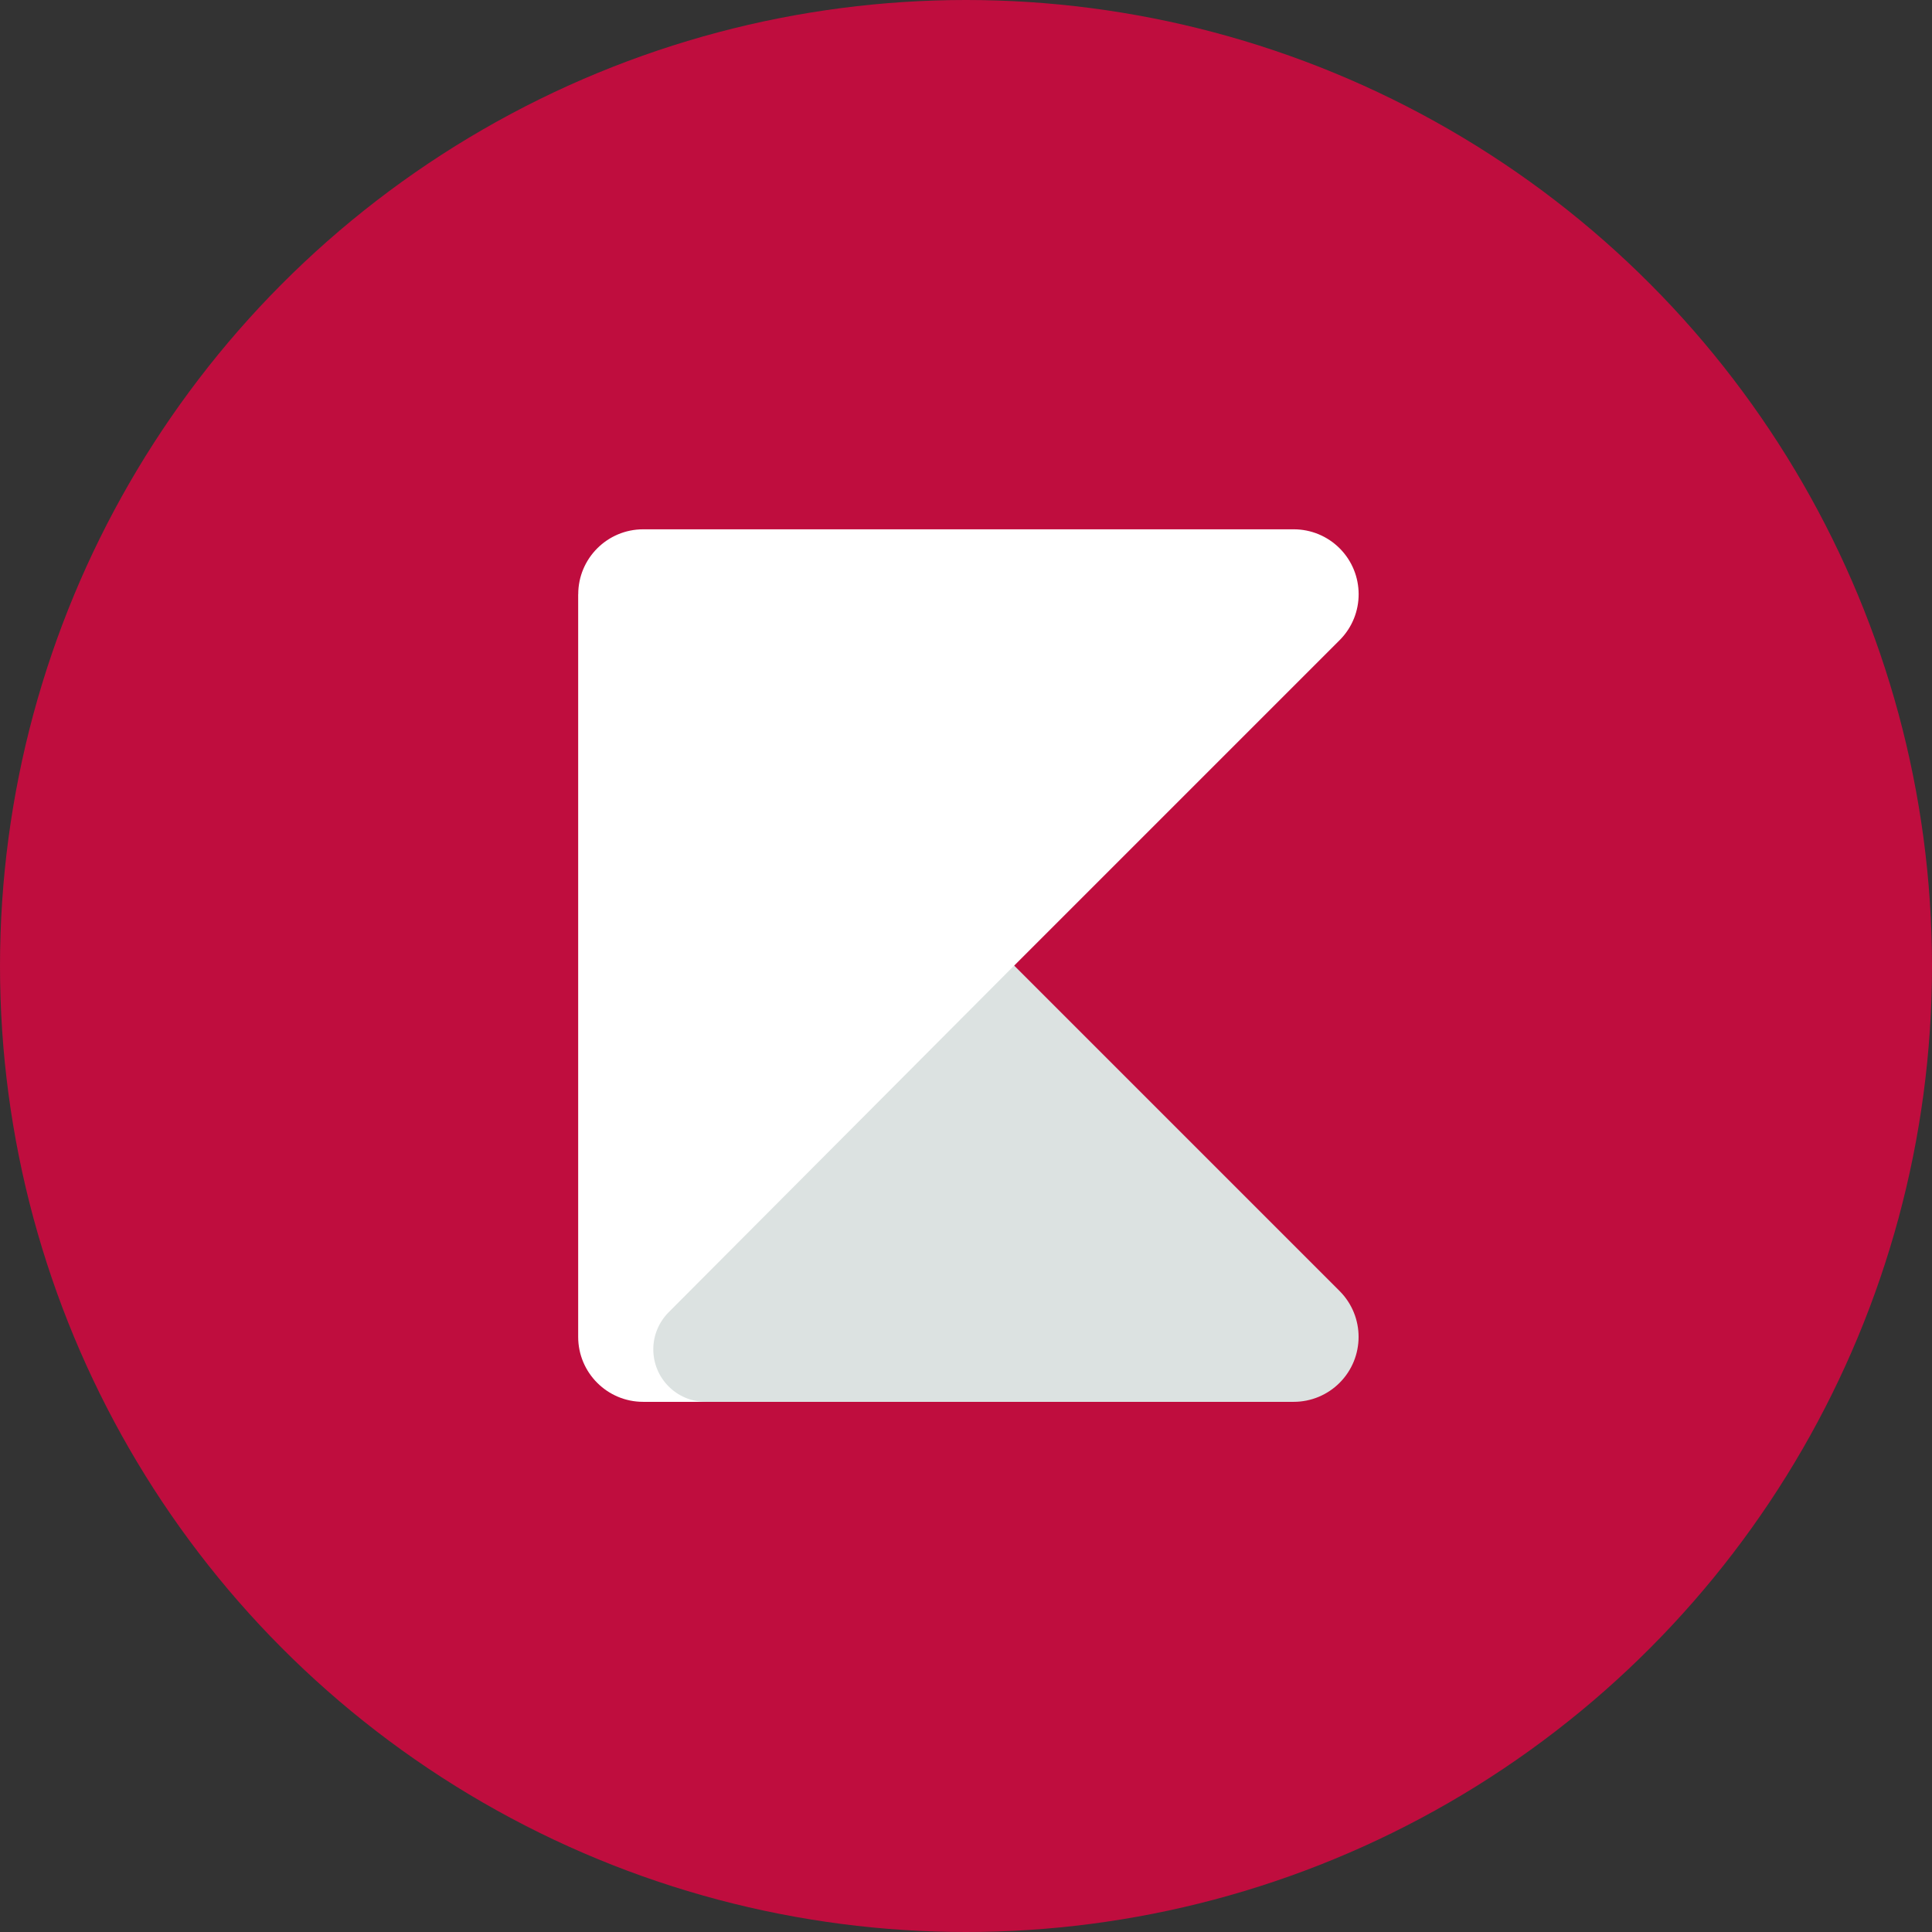
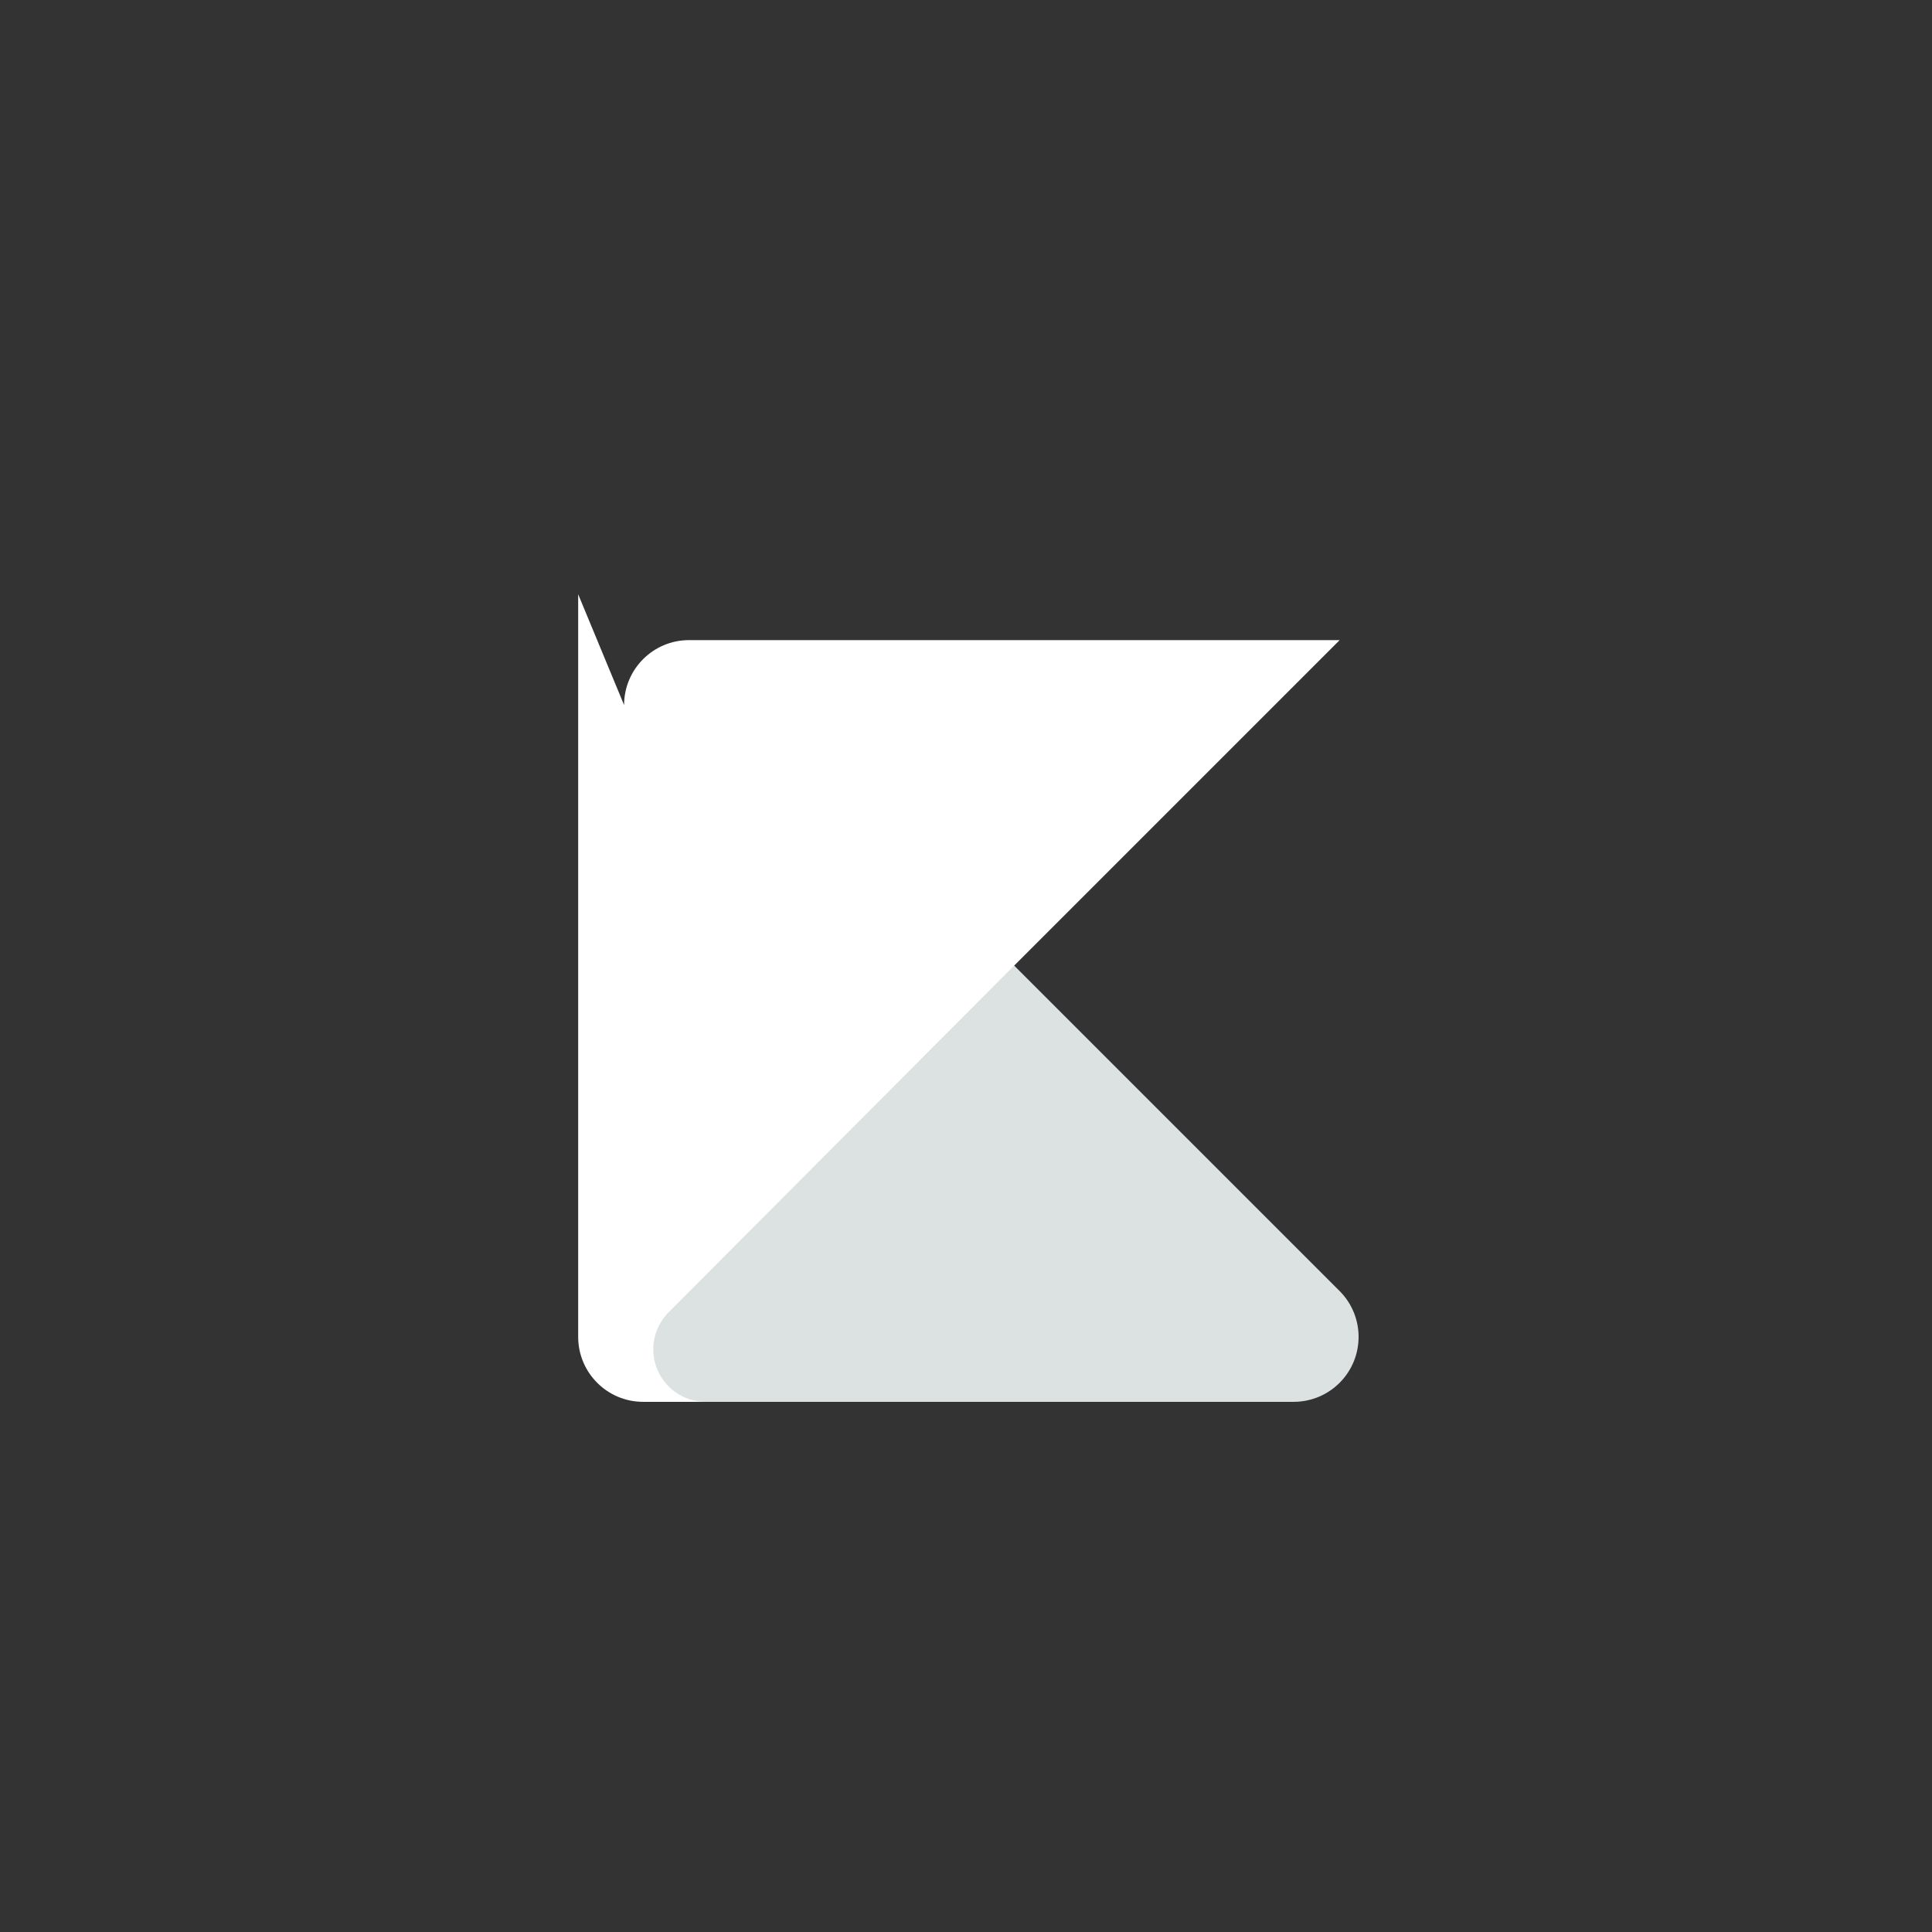
<svg xmlns="http://www.w3.org/2000/svg" id="Layer_2" viewBox="0 0 340 340">
  <rect x="0" y="0" width="340" height="340" fill="#333333" stroke="none" />
  <defs>
    <style>.cls-1{fill:#fff;}.cls-2{fill:#bf0d3e;}.cls-3{fill:#dce2e1;}</style>
  </defs>
  <g id="Layer_1-2">
    <g>
-       <circle class="cls-2" cx="170" cy="170" r="170" />
-       <path class="cls-1" d="m101.75,104.58v130.69c0,6.31,5.12,11.43,11.43,11.43h65.31v-76.78l57.27-57.27c4.46-4.47,4.45-11.7-.01-16.16-2.14-2.14-5.04-3.34-8.06-3.34h-114.5c-6.31,0-11.43,5.12-11.43,11.43h0Z" />
+       <path class="cls-1" d="m101.75,104.58v130.69c0,6.31,5.12,11.43,11.43,11.43h65.31v-76.78l57.27-57.27h-114.5c-6.31,0-11.43,5.12-11.43,11.43h0Z" />
      <path class="cls-3" d="m178.48,169.93l57.27,57.27c4.46,4.47,4.45,11.7-.01,16.16-2.14,2.14-5.04,3.34-8.06,3.34h-103.53c-5.1-.03-9.21-4.19-9.18-9.29.01-2.42.98-4.73,2.68-6.45l60.83-61.04Z" />
    </g>
  </g>
</svg>